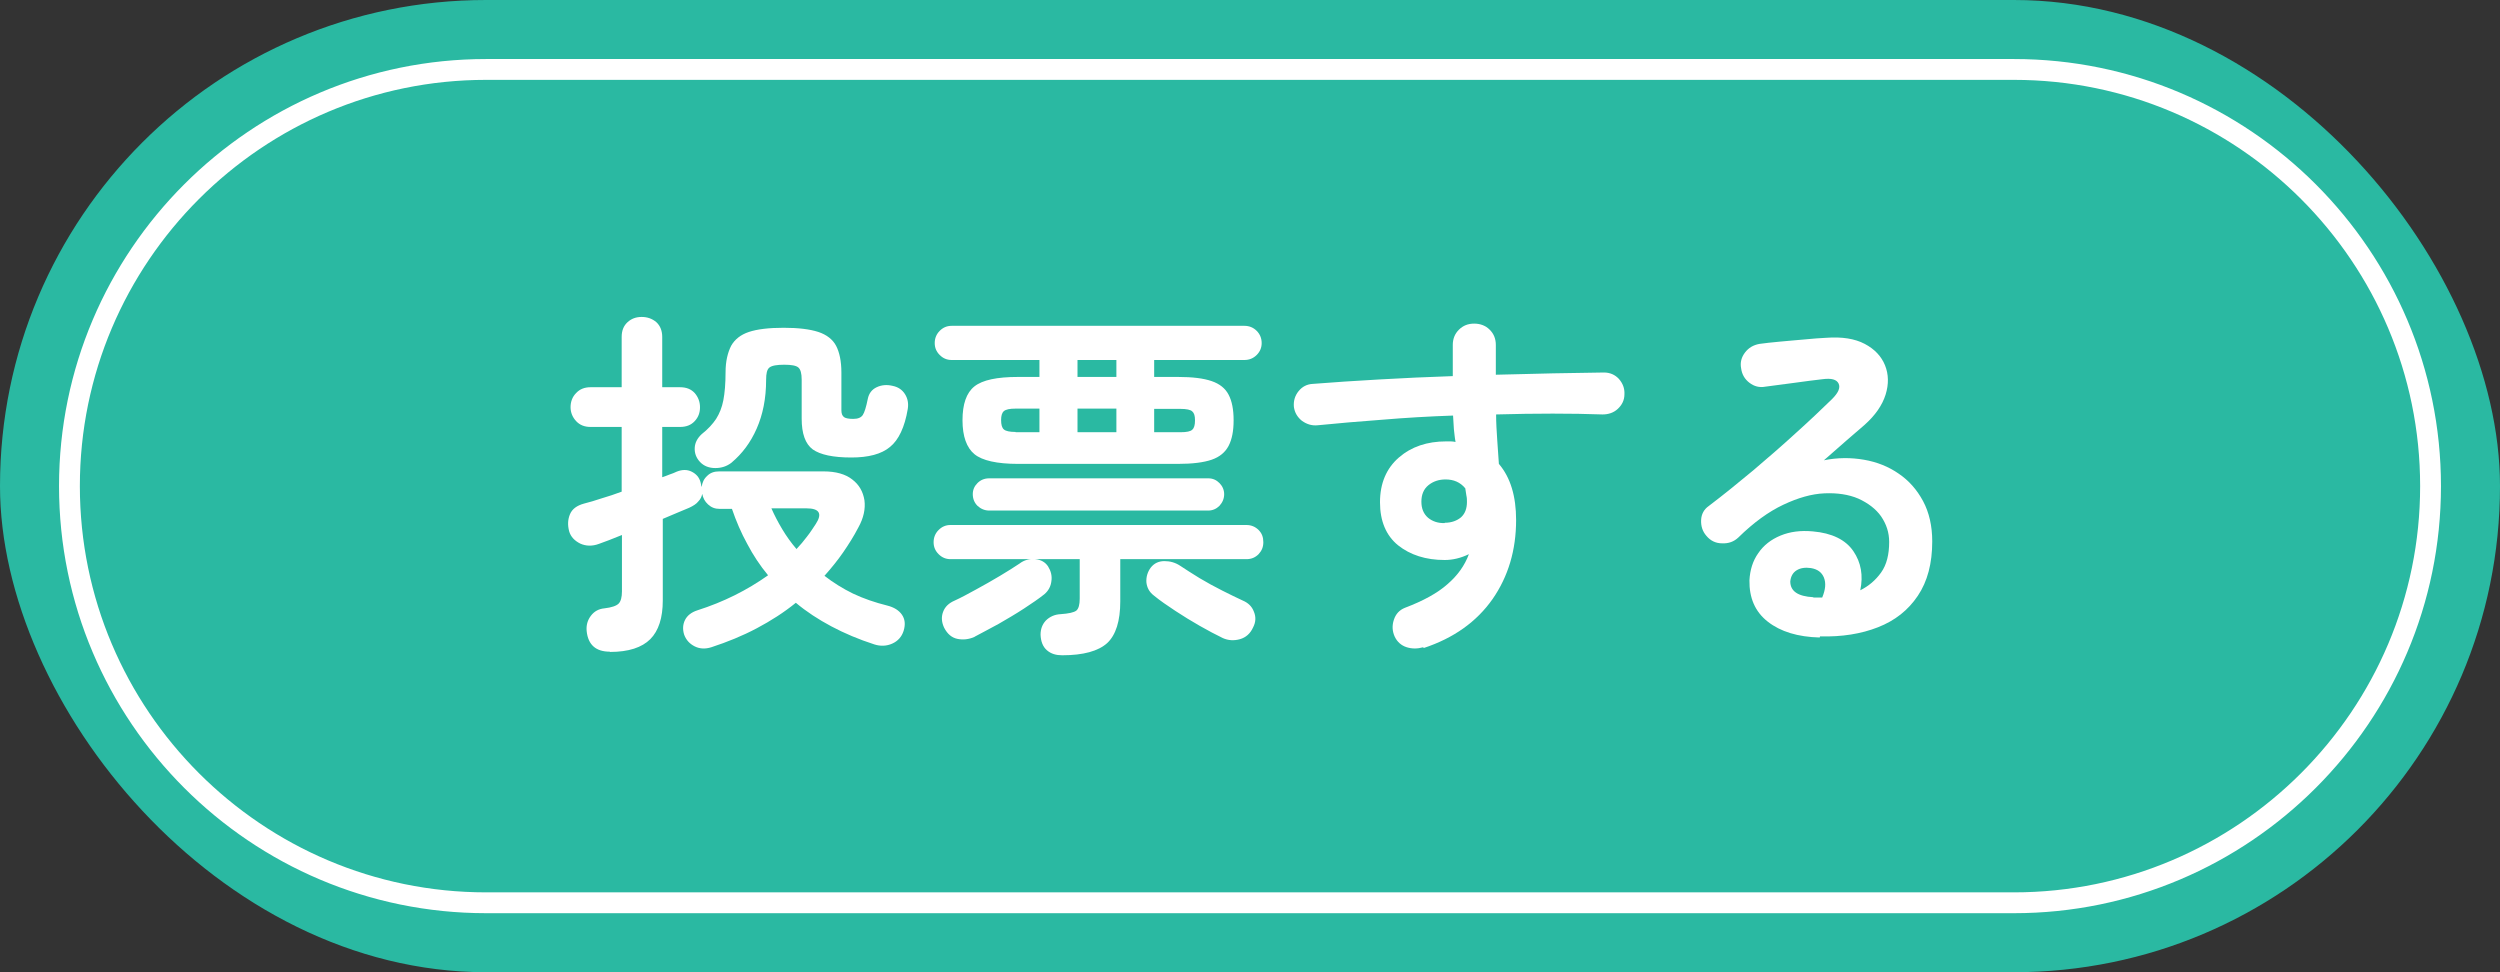
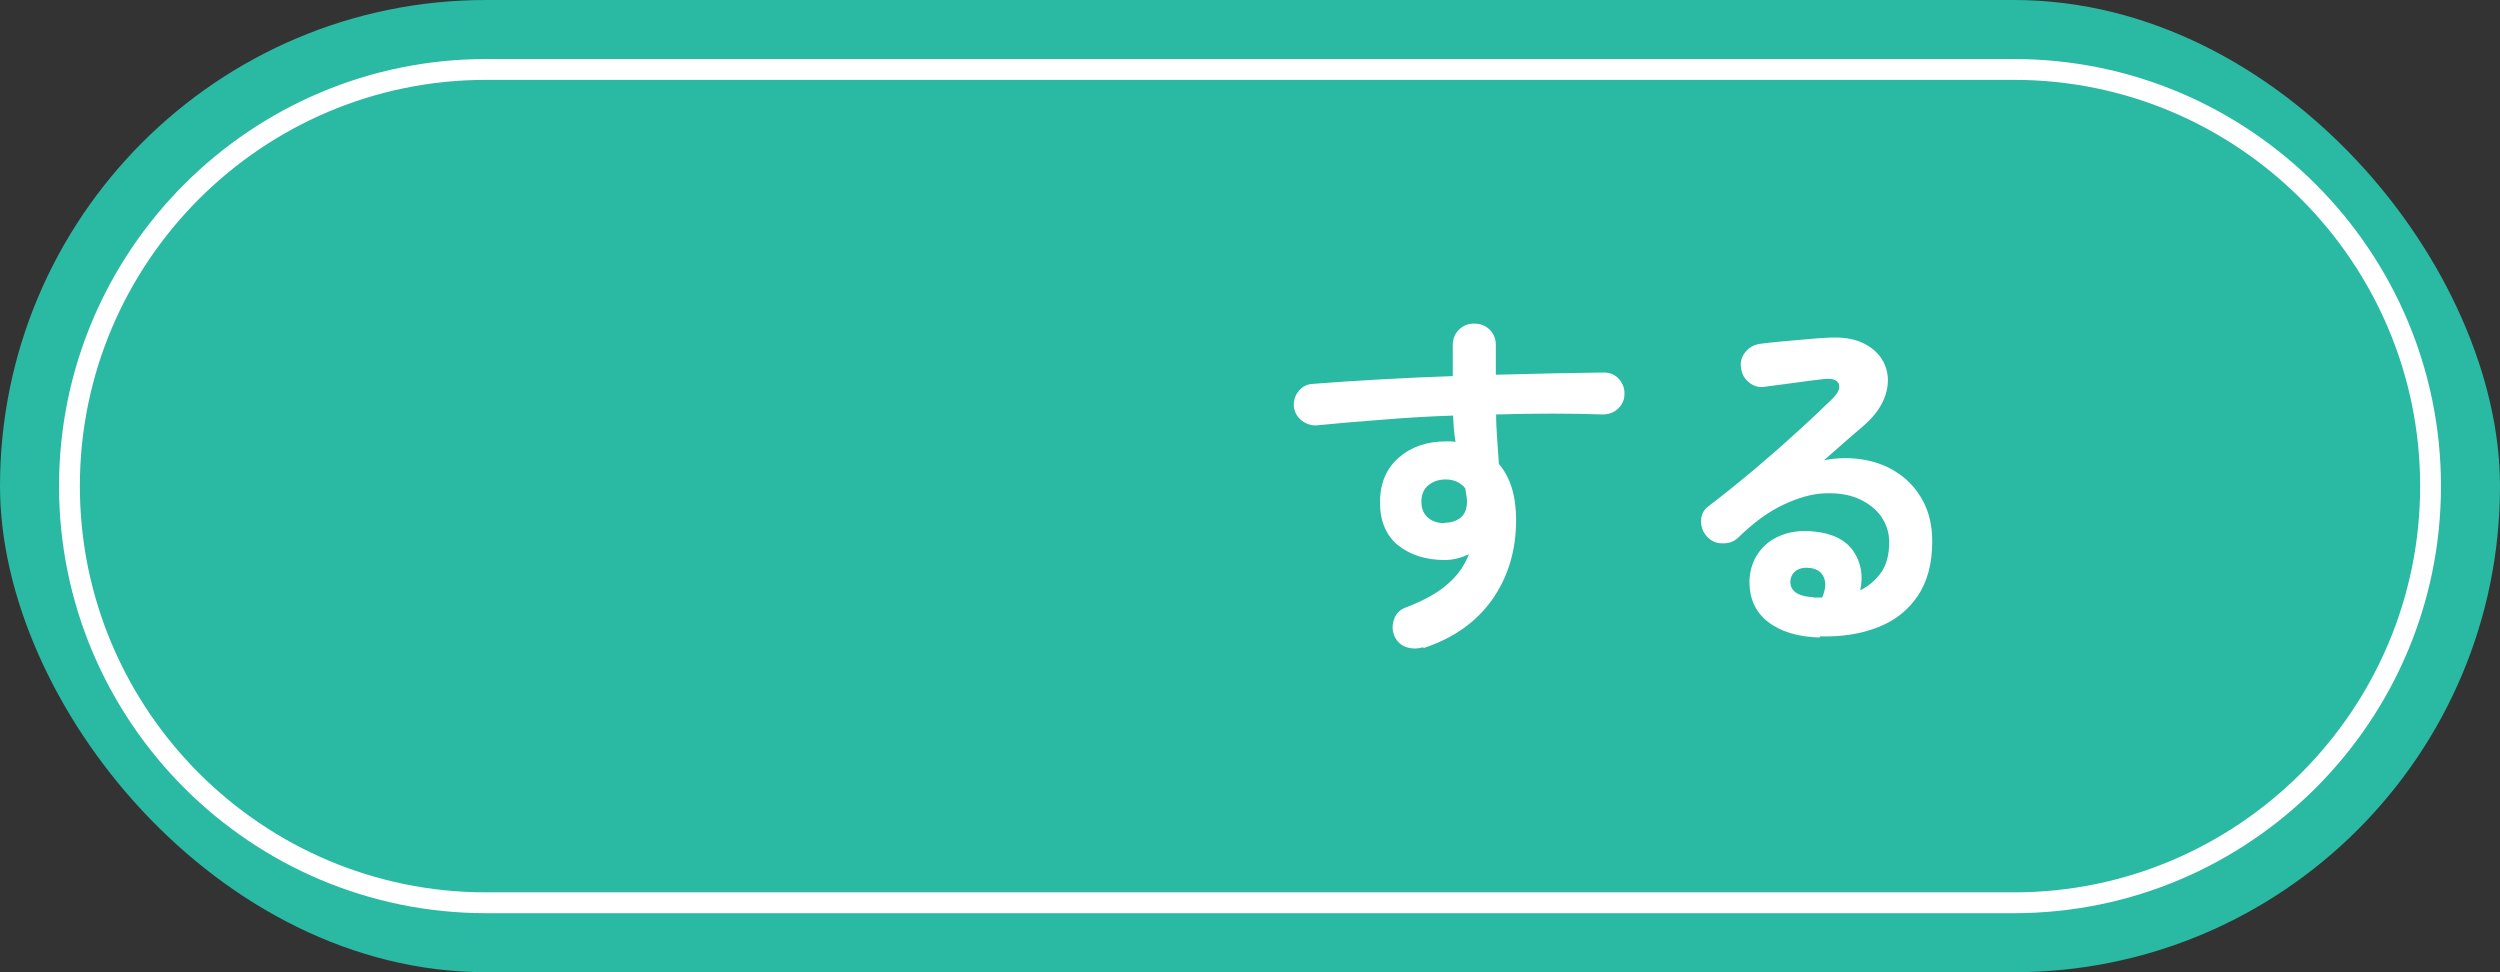
<svg xmlns="http://www.w3.org/2000/svg" id="_レイヤー_1" data-name="レイヤー_1" version="1.1" viewBox="0 0 90 35">
  <rect x="0" y="0" width="90" height="35" fill="#333333" stroke="none" />
  <defs>
    <style>
      .st0 {
        fill: #2ab9a2;
      }

      .st1 {
        fill: none;
        stroke: #fff;
        stroke-miterlimit: 10;
        stroke-width: .75px;
      }

      .st2 {
        fill: #fff;
      }
    </style>
  </defs>
  <rect class="st0" x="0" y="0" width="90" height="35" rx="17.5" ry="17.5" />
  <path class="st1" d="M17.5,32.5c-8.27,0-15-6.73-15-15S9.23,2.5,17.5,2.5h55c8.27,0,15,6.73,15,15s-6.73,15-15,15H17.5Z" />
  <g>
-     <path class="st2" d="M21.95,23.46c-.5,0-.78-.25-.83-.74-.02-.21.03-.39.15-.55.12-.16.28-.25.49-.27.26-.03.43-.09.51-.17s.12-.23.12-.44v-2.03c-.35.14-.62.25-.83.32-.24.09-.47.08-.67-.01-.2-.1-.34-.24-.4-.44-.06-.23-.05-.43.03-.62.08-.19.25-.31.5-.38.19-.05.41-.11.64-.19.24-.07.48-.15.72-.24v-2.33h-1.12c-.22,0-.39-.07-.52-.21-.13-.14-.2-.31-.2-.5s.06-.37.2-.51c.13-.14.3-.21.52-.21h1.12v-1.81c0-.23.07-.4.21-.53.14-.13.31-.19.51-.19s.38.06.53.19c.14.13.21.31.21.53v1.81h.64c.23,0,.4.07.53.21.12.14.19.31.19.51s-.06.36-.19.5c-.13.14-.3.21-.53.21h-.64v1.81c.1-.03.19-.07.27-.1.09-.03.17-.06.25-.1.2-.08.38-.08.54,0,.16.08.27.2.32.38,0,.03.02.06.02.09,0,.03.01.05.02.08.02-.16.08-.29.2-.4.11-.11.25-.16.43-.16h3.76c.44,0,.79.1,1.03.29.25.19.39.44.44.75.04.31-.03.64-.22.98-.16.31-.35.61-.55.9-.2.29-.43.57-.67.84.31.24.66.46,1.03.64.38.18.79.32,1.23.43.24.06.42.17.53.33.11.16.13.35.06.58-.07.22-.21.37-.41.46-.2.09-.42.1-.64.03-.56-.18-1.08-.4-1.55-.65-.47-.25-.9-.53-1.28-.85-.43.35-.9.65-1.41.92-.51.27-1.05.49-1.63.68-.22.07-.42.06-.6-.03-.18-.09-.31-.23-.38-.42-.06-.19-.05-.37.03-.53.08-.16.23-.28.45-.35.94-.3,1.78-.72,2.54-1.26-.29-.35-.54-.73-.75-1.13-.22-.4-.4-.82-.55-1.26h-.44c-.17,0-.3-.05-.42-.16s-.18-.23-.21-.38c-.02.1-.06.19-.14.27-.07.09-.18.16-.33.23-.12.05-.26.11-.43.18-.17.07-.34.14-.52.22v2.94c0,.62-.15,1.09-.45,1.39s-.78.46-1.45.46ZM26.33,16.66c-.17.13-.36.19-.58.19s-.41-.07-.55-.22c-.14-.15-.2-.32-.19-.51.01-.19.1-.35.25-.49.23-.18.4-.37.52-.55.12-.19.21-.41.26-.67.05-.26.08-.6.08-1.01,0-.4.08-.71.2-.95.13-.23.34-.4.64-.5s.72-.15,1.25-.15.94.05,1.25.15c.3.1.52.27.64.5.12.23.19.55.19.96v1.36c0,.12.03.2.1.25.06.04.17.06.33.06.17,0,.28-.05.34-.14.06-.09.12-.28.18-.58.04-.2.15-.34.32-.42.17-.08.36-.1.57-.05.2.04.35.14.45.3.1.16.13.33.1.53-.11.66-.33,1.12-.64,1.37-.31.26-.78.38-1.39.38-.66,0-1.12-.1-1.39-.29-.27-.2-.4-.57-.4-1.11v-1.4c0-.23-.04-.37-.12-.44s-.25-.1-.51-.1-.44.03-.53.1-.12.22-.12.44c0,.68-.12,1.26-.34,1.76-.22.5-.52.9-.9,1.22ZM28.67,19.77c.14-.15.27-.3.38-.45.12-.15.22-.31.32-.46.24-.37.13-.56-.34-.56h-1.26c.11.25.24.5.39.75.15.25.32.49.51.71Z" />
-     <path class="st2" d="M38.24,23.59c-.22,0-.4-.05-.55-.18-.15-.13-.22-.32-.23-.56,0-.2.06-.37.19-.51.14-.14.32-.22.53-.23.29-.02.48-.06.57-.13.08-.07.12-.21.12-.43v-1.42h-4.65c-.17,0-.31-.06-.43-.18-.12-.12-.18-.26-.18-.43,0-.17.06-.32.18-.44.12-.12.26-.18.43-.18h10.65c.17,0,.32.06.44.18.12.12.17.26.17.44s-.06.31-.17.43c-.12.12-.26.18-.44.18h-4.54v1.52c0,.71-.16,1.21-.47,1.5-.32.29-.86.44-1.62.44ZM36.65,16.7c-.76,0-1.29-.12-1.57-.35s-.43-.64-.43-1.22.14-.99.43-1.22.81-.34,1.57-.34h.77v-.61h-3.16c-.17,0-.31-.06-.43-.18-.12-.12-.18-.26-.18-.43,0-.17.06-.32.18-.44.12-.12.26-.18.43-.18h10.54c.17,0,.32.06.44.18.12.12.18.27.18.44s-.06.31-.18.43c-.12.12-.27.18-.44.18h-3.25v.61h.86c.52,0,.92.05,1.21.15.29.1.49.26.61.49.12.23.18.53.18.92s-.06.69-.18.92c-.12.23-.32.4-.61.5-.29.1-.7.15-1.21.15h-5.76ZM35.08,22.93c-.21.09-.41.11-.61.07s-.36-.17-.48-.4c-.09-.19-.11-.38-.04-.57.07-.19.21-.32.42-.41.22-.1.48-.24.77-.4.29-.16.58-.32.86-.49s.51-.31.7-.44c.17-.13.36-.18.57-.16s.36.11.46.26c.1.16.15.34.12.53-.02.19-.11.35-.25.47-.2.16-.45.33-.74.52-.29.19-.6.37-.91.55-.31.17-.6.32-.86.46ZM35.61,18.38c-.16,0-.3-.06-.42-.17-.11-.11-.17-.25-.17-.42,0-.16.06-.29.17-.4.11-.11.25-.17.42-.17h7.89c.16,0,.29.06.4.17.11.11.17.25.17.4,0,.16-.06.3-.17.42-.11.11-.25.17-.4.17h-7.89ZM36.56,15.56h.86v-.85h-.86c-.21,0-.35.03-.42.09s-.1.17-.1.32c0,.17.03.28.1.34.07.06.21.09.42.09ZM38.79,13.57h1.4v-.61h-1.4v.61ZM38.79,15.56h1.4v-.85h-1.4v.85ZM44.02,22.97c-.25-.12-.53-.27-.83-.44-.3-.17-.59-.35-.88-.54-.29-.19-.55-.37-.77-.55-.17-.13-.25-.29-.27-.48-.01-.19.04-.37.16-.53.12-.15.28-.23.49-.23.2,0,.39.05.57.17.19.13.42.27.69.44.27.16.54.31.82.45.28.14.52.26.74.36.19.08.33.21.4.4.08.19.07.38-.03.57-.1.22-.26.36-.47.42-.21.06-.42.05-.62-.04ZM41.55,15.56h.95c.22,0,.36-.03.42-.09.07-.06.1-.17.1-.34,0-.16-.03-.26-.1-.32-.06-.06-.21-.09-.42-.09h-.95v.85Z" />
    <path class="st2" d="M51.24,23.3c-.21.06-.41.06-.6,0-.19-.06-.34-.19-.43-.38-.09-.2-.1-.4-.03-.61s.2-.35.4-.43c.66-.25,1.17-.53,1.53-.85.36-.31.62-.67.77-1.08-.29.14-.58.21-.87.21-.68,0-1.24-.18-1.68-.53-.43-.35-.65-.87-.65-1.55s.23-1.22.68-1.61c.45-.39,1.02-.58,1.7-.58.06,0,.12,0,.17,0s.11.01.17.02c-.03-.15-.04-.3-.06-.46-.01-.16-.02-.32-.03-.49-.87.03-1.72.08-2.55.15-.84.06-1.61.13-2.33.2-.21.02-.39-.04-.56-.16-.16-.13-.26-.29-.29-.5-.02-.22.04-.41.17-.57.13-.16.3-.25.51-.26.74-.06,1.54-.11,2.4-.16.87-.05,1.75-.09,2.64-.12v-1.12c0-.22.07-.4.22-.55s.33-.22.55-.22.41.07.56.22c.15.15.22.33.22.55v1.07c.72-.02,1.41-.03,2.07-.05.66-.01,1.27-.02,1.82-.03.22,0,.4.08.54.23.14.16.21.34.2.55,0,.22-.09.39-.24.53-.15.14-.34.2-.55.2-1.11-.04-2.39-.04-3.83,0,0,.3.02.61.04.91.02.3.04.59.06.87.42.49.62,1.17.62,2.02,0,1.08-.28,2.03-.85,2.85-.57.81-1.39,1.4-2.48,1.76ZM52.01,18.82c.25,0,.45-.08.59-.2.14-.13.21-.31.21-.55,0-.07,0-.15-.02-.23-.01-.09-.03-.17-.04-.26-.18-.22-.42-.32-.71-.32-.24,0-.45.07-.62.21s-.25.34-.25.59.08.44.24.58c.16.13.36.2.6.19Z" />
    <path class="st2" d="M65.51,22.95c-.79-.02-1.41-.21-1.87-.57-.46-.36-.67-.86-.66-1.49.02-.37.12-.7.32-.98.19-.28.46-.49.8-.63.34-.14.72-.19,1.16-.15.69.06,1.18.3,1.46.71.28.41.36.88.25,1.41.3-.15.55-.36.75-.64.2-.28.29-.65.29-1.1,0-.34-.1-.64-.29-.92-.19-.27-.47-.48-.82-.64-.35-.15-.76-.21-1.22-.19s-.95.16-1.48.41c-.53.25-1.07.64-1.62,1.18-.16.15-.35.22-.58.21-.23,0-.42-.09-.57-.27-.14-.16-.2-.35-.19-.57.01-.21.1-.38.27-.5.54-.41,1.07-.84,1.61-1.29.54-.46,1.05-.9,1.54-1.35.49-.44.92-.85,1.29-1.21.23-.23.31-.41.24-.56-.07-.15-.26-.2-.57-.16-.29.03-.63.08-1.01.13-.38.05-.73.1-1.06.14-.21.04-.4-.01-.57-.14-.17-.13-.27-.3-.3-.52-.04-.21.01-.4.14-.57.13-.17.3-.27.52-.31.19-.03.43-.05.72-.08.29-.03.59-.05.9-.08.31-.03.57-.05.79-.06.56-.04,1.02.03,1.38.22s.6.45.73.77c.13.32.14.68.02,1.06s-.37.74-.75,1.08c-.17.15-.39.34-.66.57-.26.23-.54.47-.81.71.49-.1.98-.1,1.44-.02.47.08.89.25,1.25.5.37.25.66.58.88.99s.33.9.33,1.45c0,.79-.17,1.44-.52,1.96-.35.52-.82.89-1.43,1.13s-1.3.35-2.09.33ZM65.28,21.51h.08s.06,0,.1,0,.08,0,.14,0c.12-.29.14-.52.06-.72-.08-.19-.23-.3-.47-.34-.21-.03-.38,0-.51.08-.13.08-.21.21-.23.4,0,.35.27.54.83.57Z" />
  </g>
</svg>